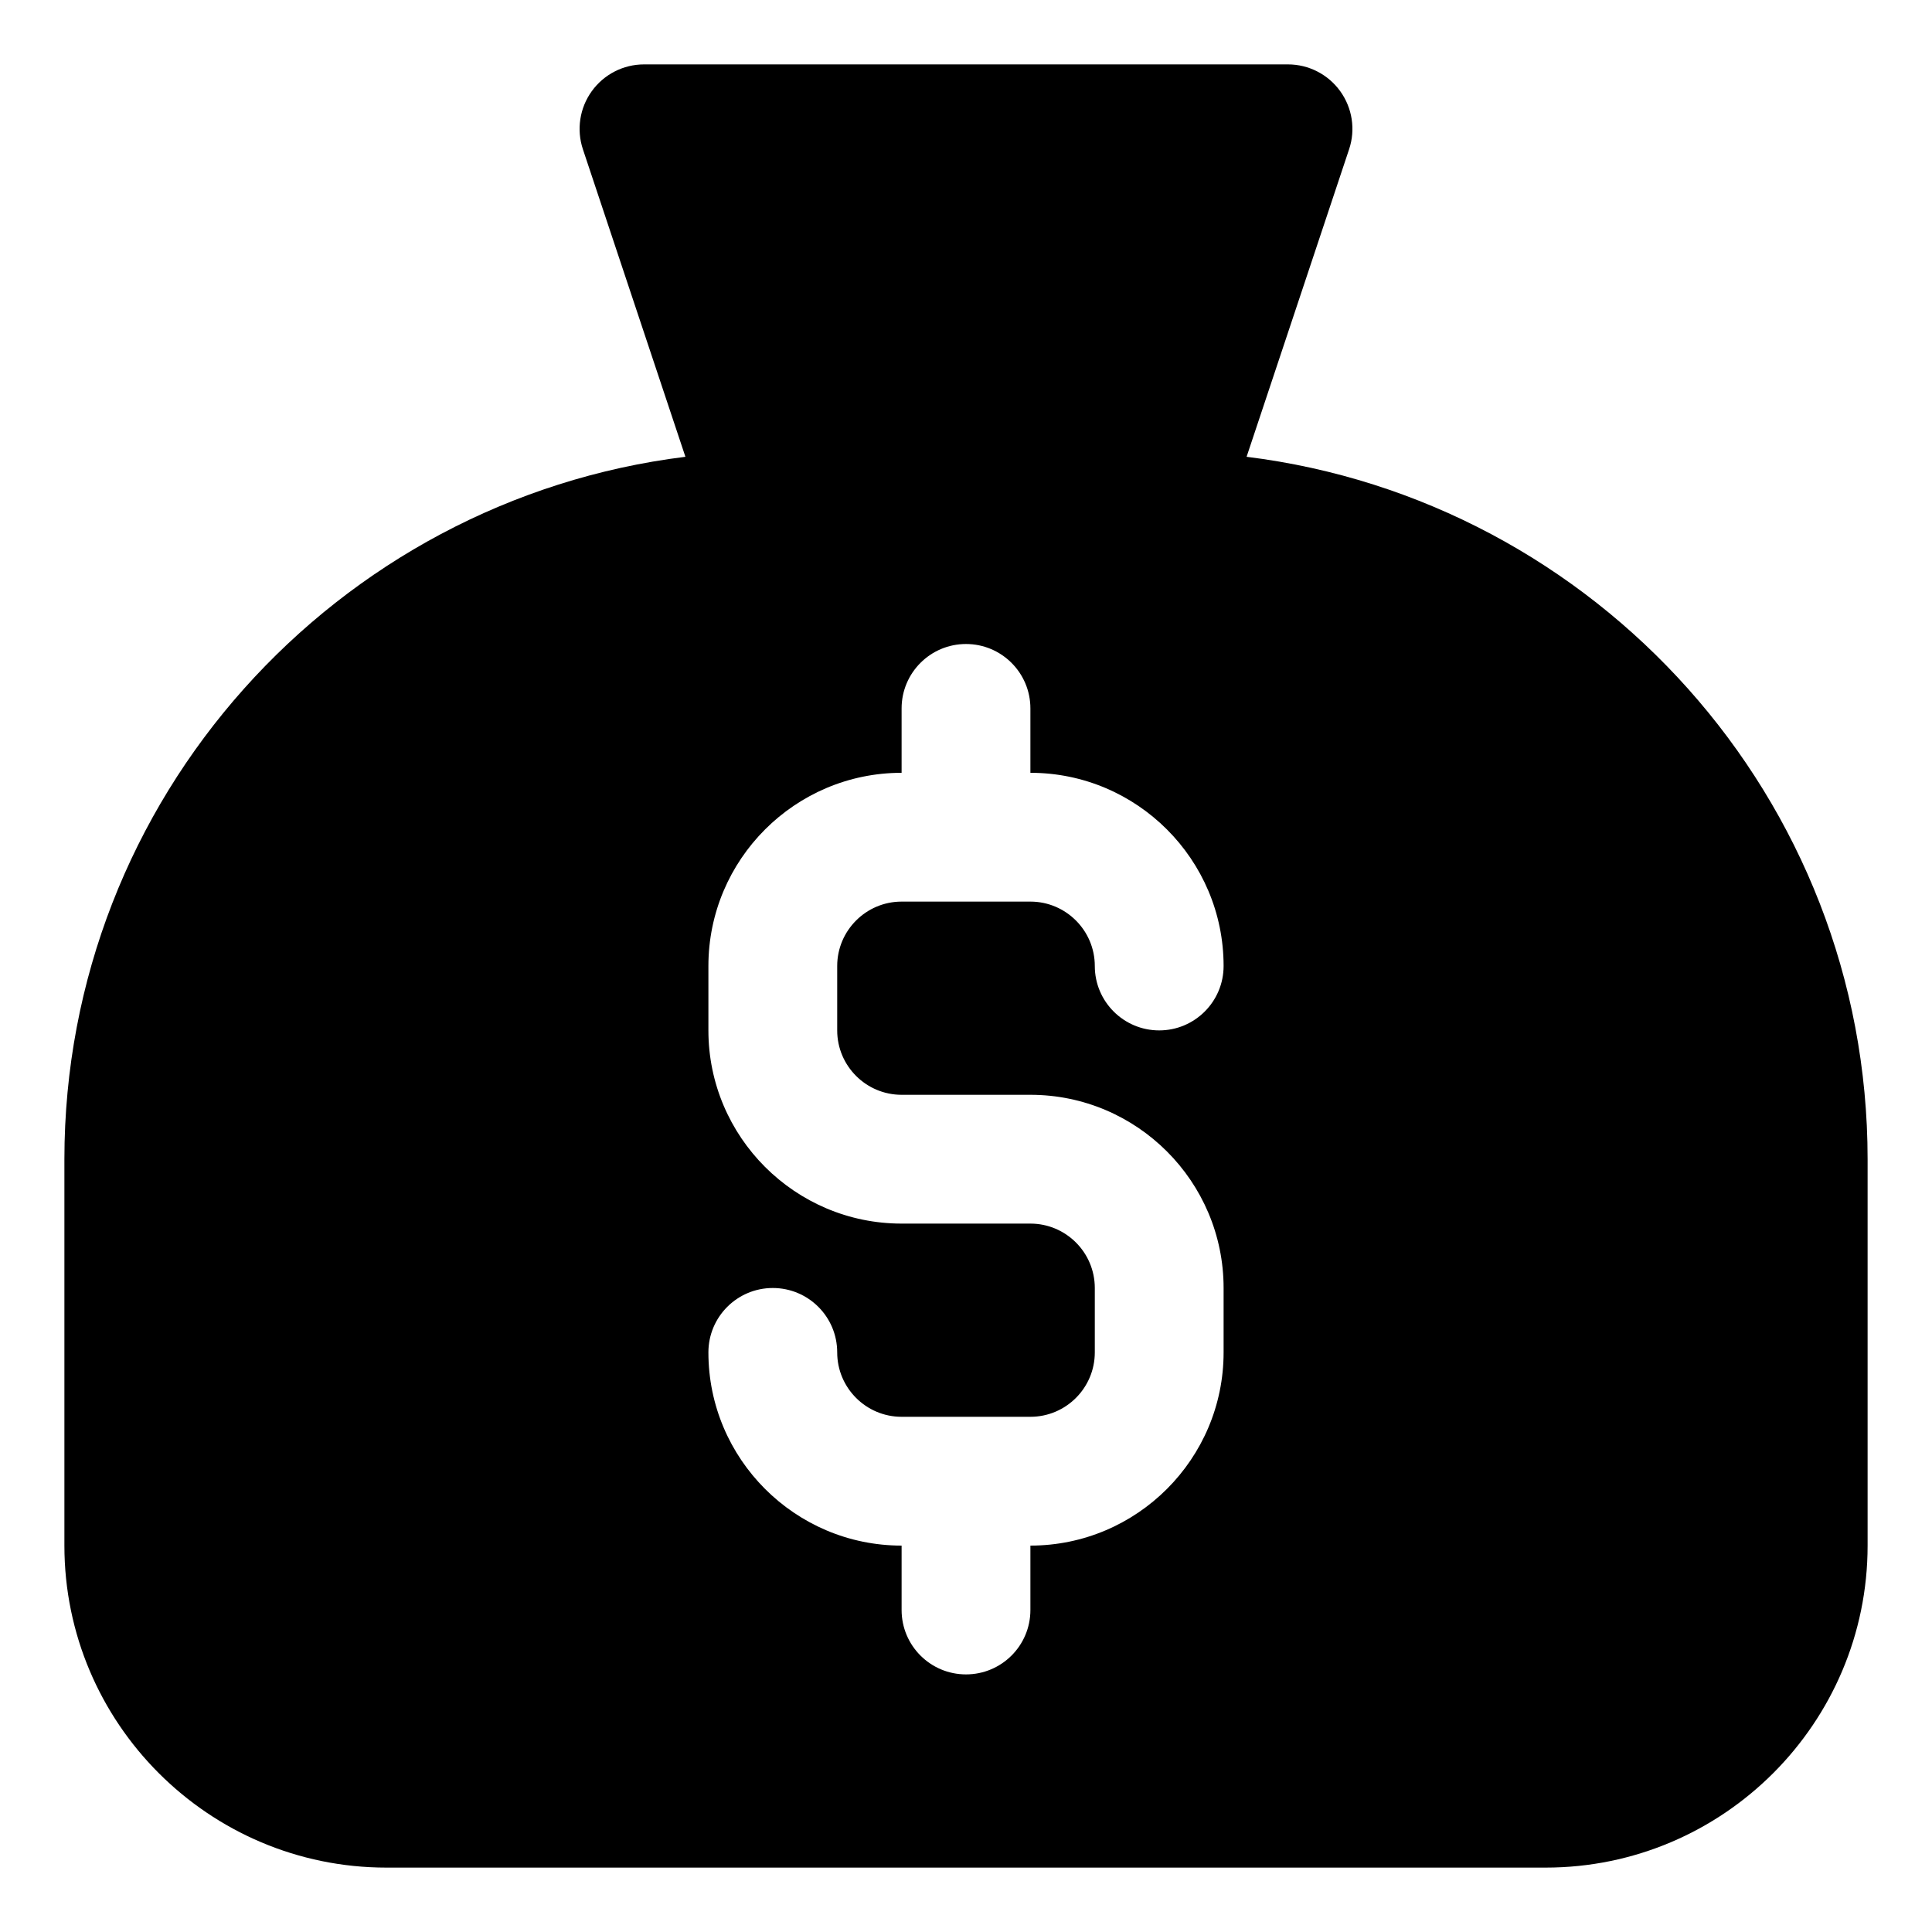
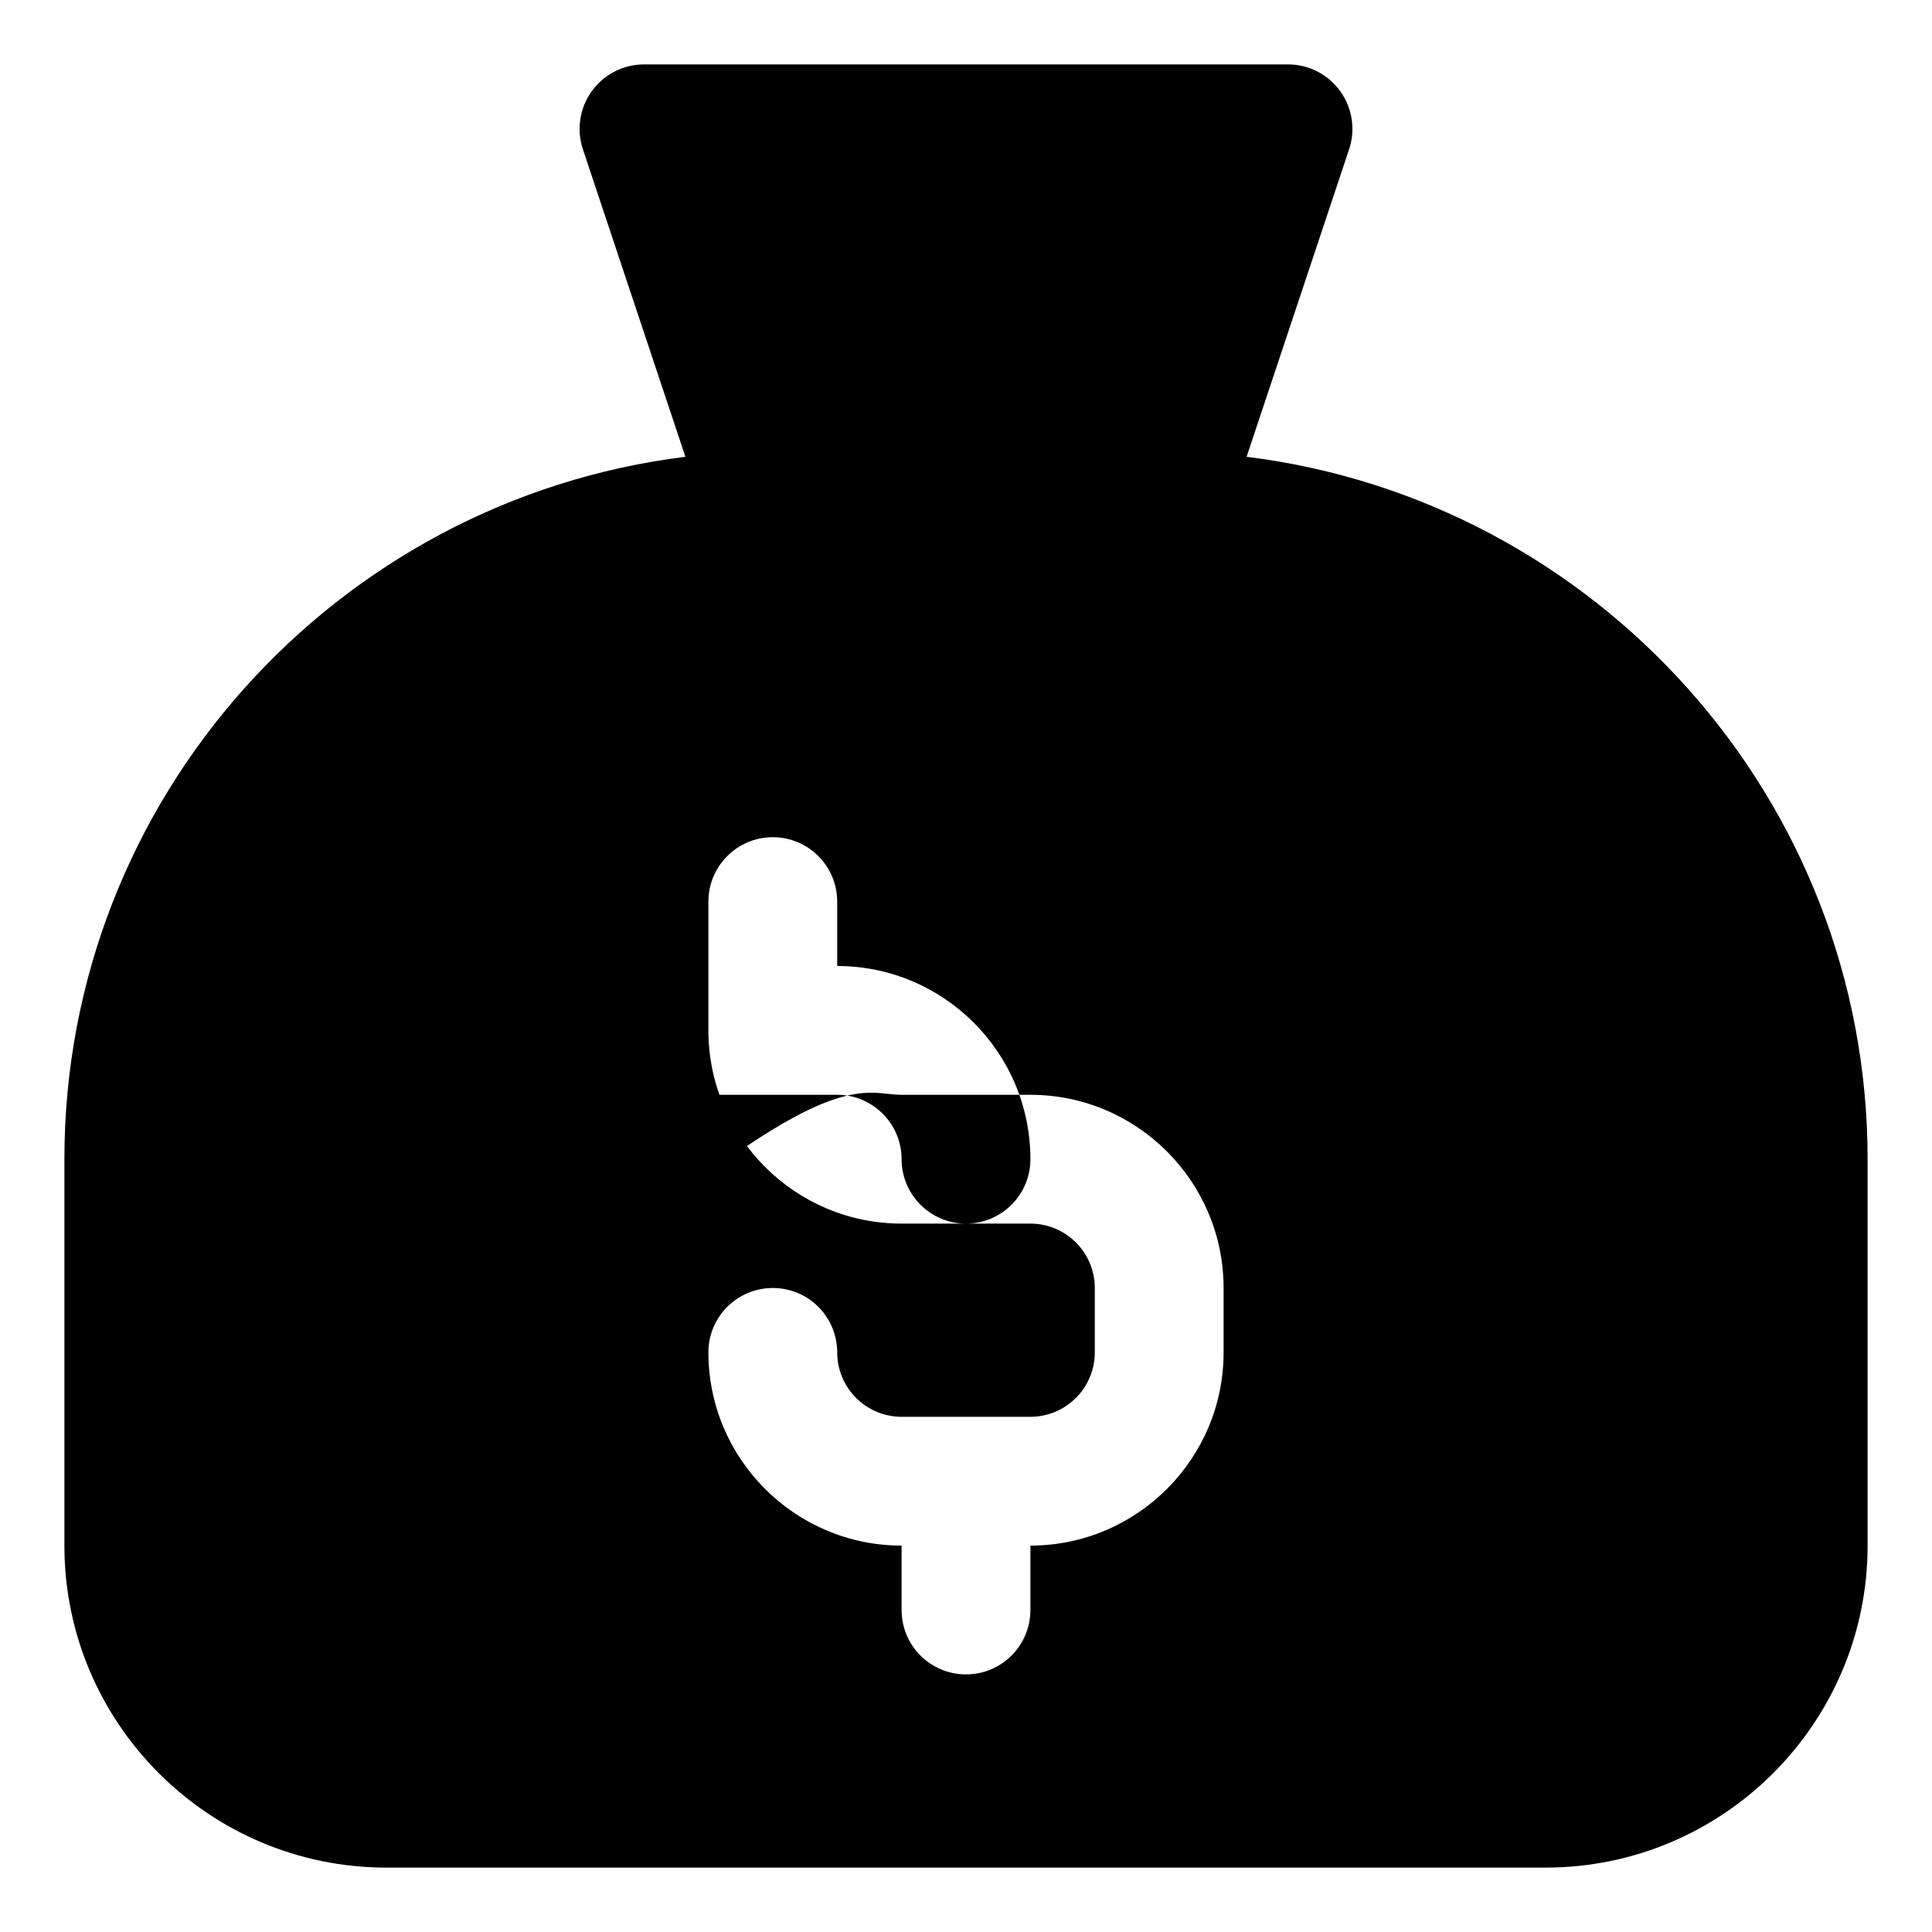
<svg xmlns="http://www.w3.org/2000/svg" xml:space="preserve" viewBox="0 0 30 30" version="1.1" style="enable-background:new 0 0 30 30;" id="Layer_1_1_">
-   <path d="M19.357,7.093l1.592-4.776c0.102-0.305,0.05-0.64-0.138-0.901C20.623,1.155,20.321,1,20,1H10  C9.679,1,9.377,1.155,9.189,1.416C9.001,1.677,8.95,2.012,9.051,2.317l1.592,4.776C5.217,7.765,1,12.395,1,18v6c0,2.757,2.243,5,5,5  h18c2.757,0,5-2.243,5-5v-6C29,12.395,24.783,7.765,19.357,7.093z M14,17h2c1.654,0,3,1.346,3,3v1c0,1.654-1.346,3-3,3v1  c0,0.553-0.448,1-1,1s-1-0.447-1-1v-1c-1.654,0-3-1.346-3-3c0-0.553,0.448-1,1-1s1,0.447,1,1c0,0.552,0.449,1,1,1h2  c0.551,0,1-0.448,1-1v-1c0-0.552-0.449-1-1-1h-2c-1.654,0-3-1.346-3-3v-1c0-1.654,1.346-3,3-3v-1c0-0.552,0.448-1,1-1s1,0.448,1,1v1  c1.654,0,3,1.346,3,3c0,0.552-0.448,1-1,1s-1-0.448-1-1c0-0.551-0.449-1-1-1h-2c-0.551,0-1,0.449-1,1v1C13,16.552,13.449,17,14,17z" />
+   <path d="M19.357,7.093l1.592-4.776c0.102-0.305,0.05-0.64-0.138-0.901C20.623,1.155,20.321,1,20,1H10  C9.679,1,9.377,1.155,9.189,1.416C9.001,1.677,8.95,2.012,9.051,2.317l1.592,4.776C5.217,7.765,1,12.395,1,18v6c0,2.757,2.243,5,5,5  h18c2.757,0,5-2.243,5-5v-6C29,12.395,24.783,7.765,19.357,7.093z M14,17h2c1.654,0,3,1.346,3,3v1c0,1.654-1.346,3-3,3v1  c0,0.553-0.448,1-1,1s-1-0.447-1-1v-1c-1.654,0-3-1.346-3-3c0-0.553,0.448-1,1-1s1,0.447,1,1c0,0.552,0.449,1,1,1h2  c0.551,0,1-0.448,1-1v-1c0-0.552-0.449-1-1-1h-2c-1.654,0-3-1.346-3-3v-1v-1c0-0.552,0.448-1,1-1s1,0.448,1,1v1  c1.654,0,3,1.346,3,3c0,0.552-0.448,1-1,1s-1-0.448-1-1c0-0.551-0.449-1-1-1h-2c-0.551,0-1,0.449-1,1v1C13,16.552,13.449,17,14,17z" />
</svg>